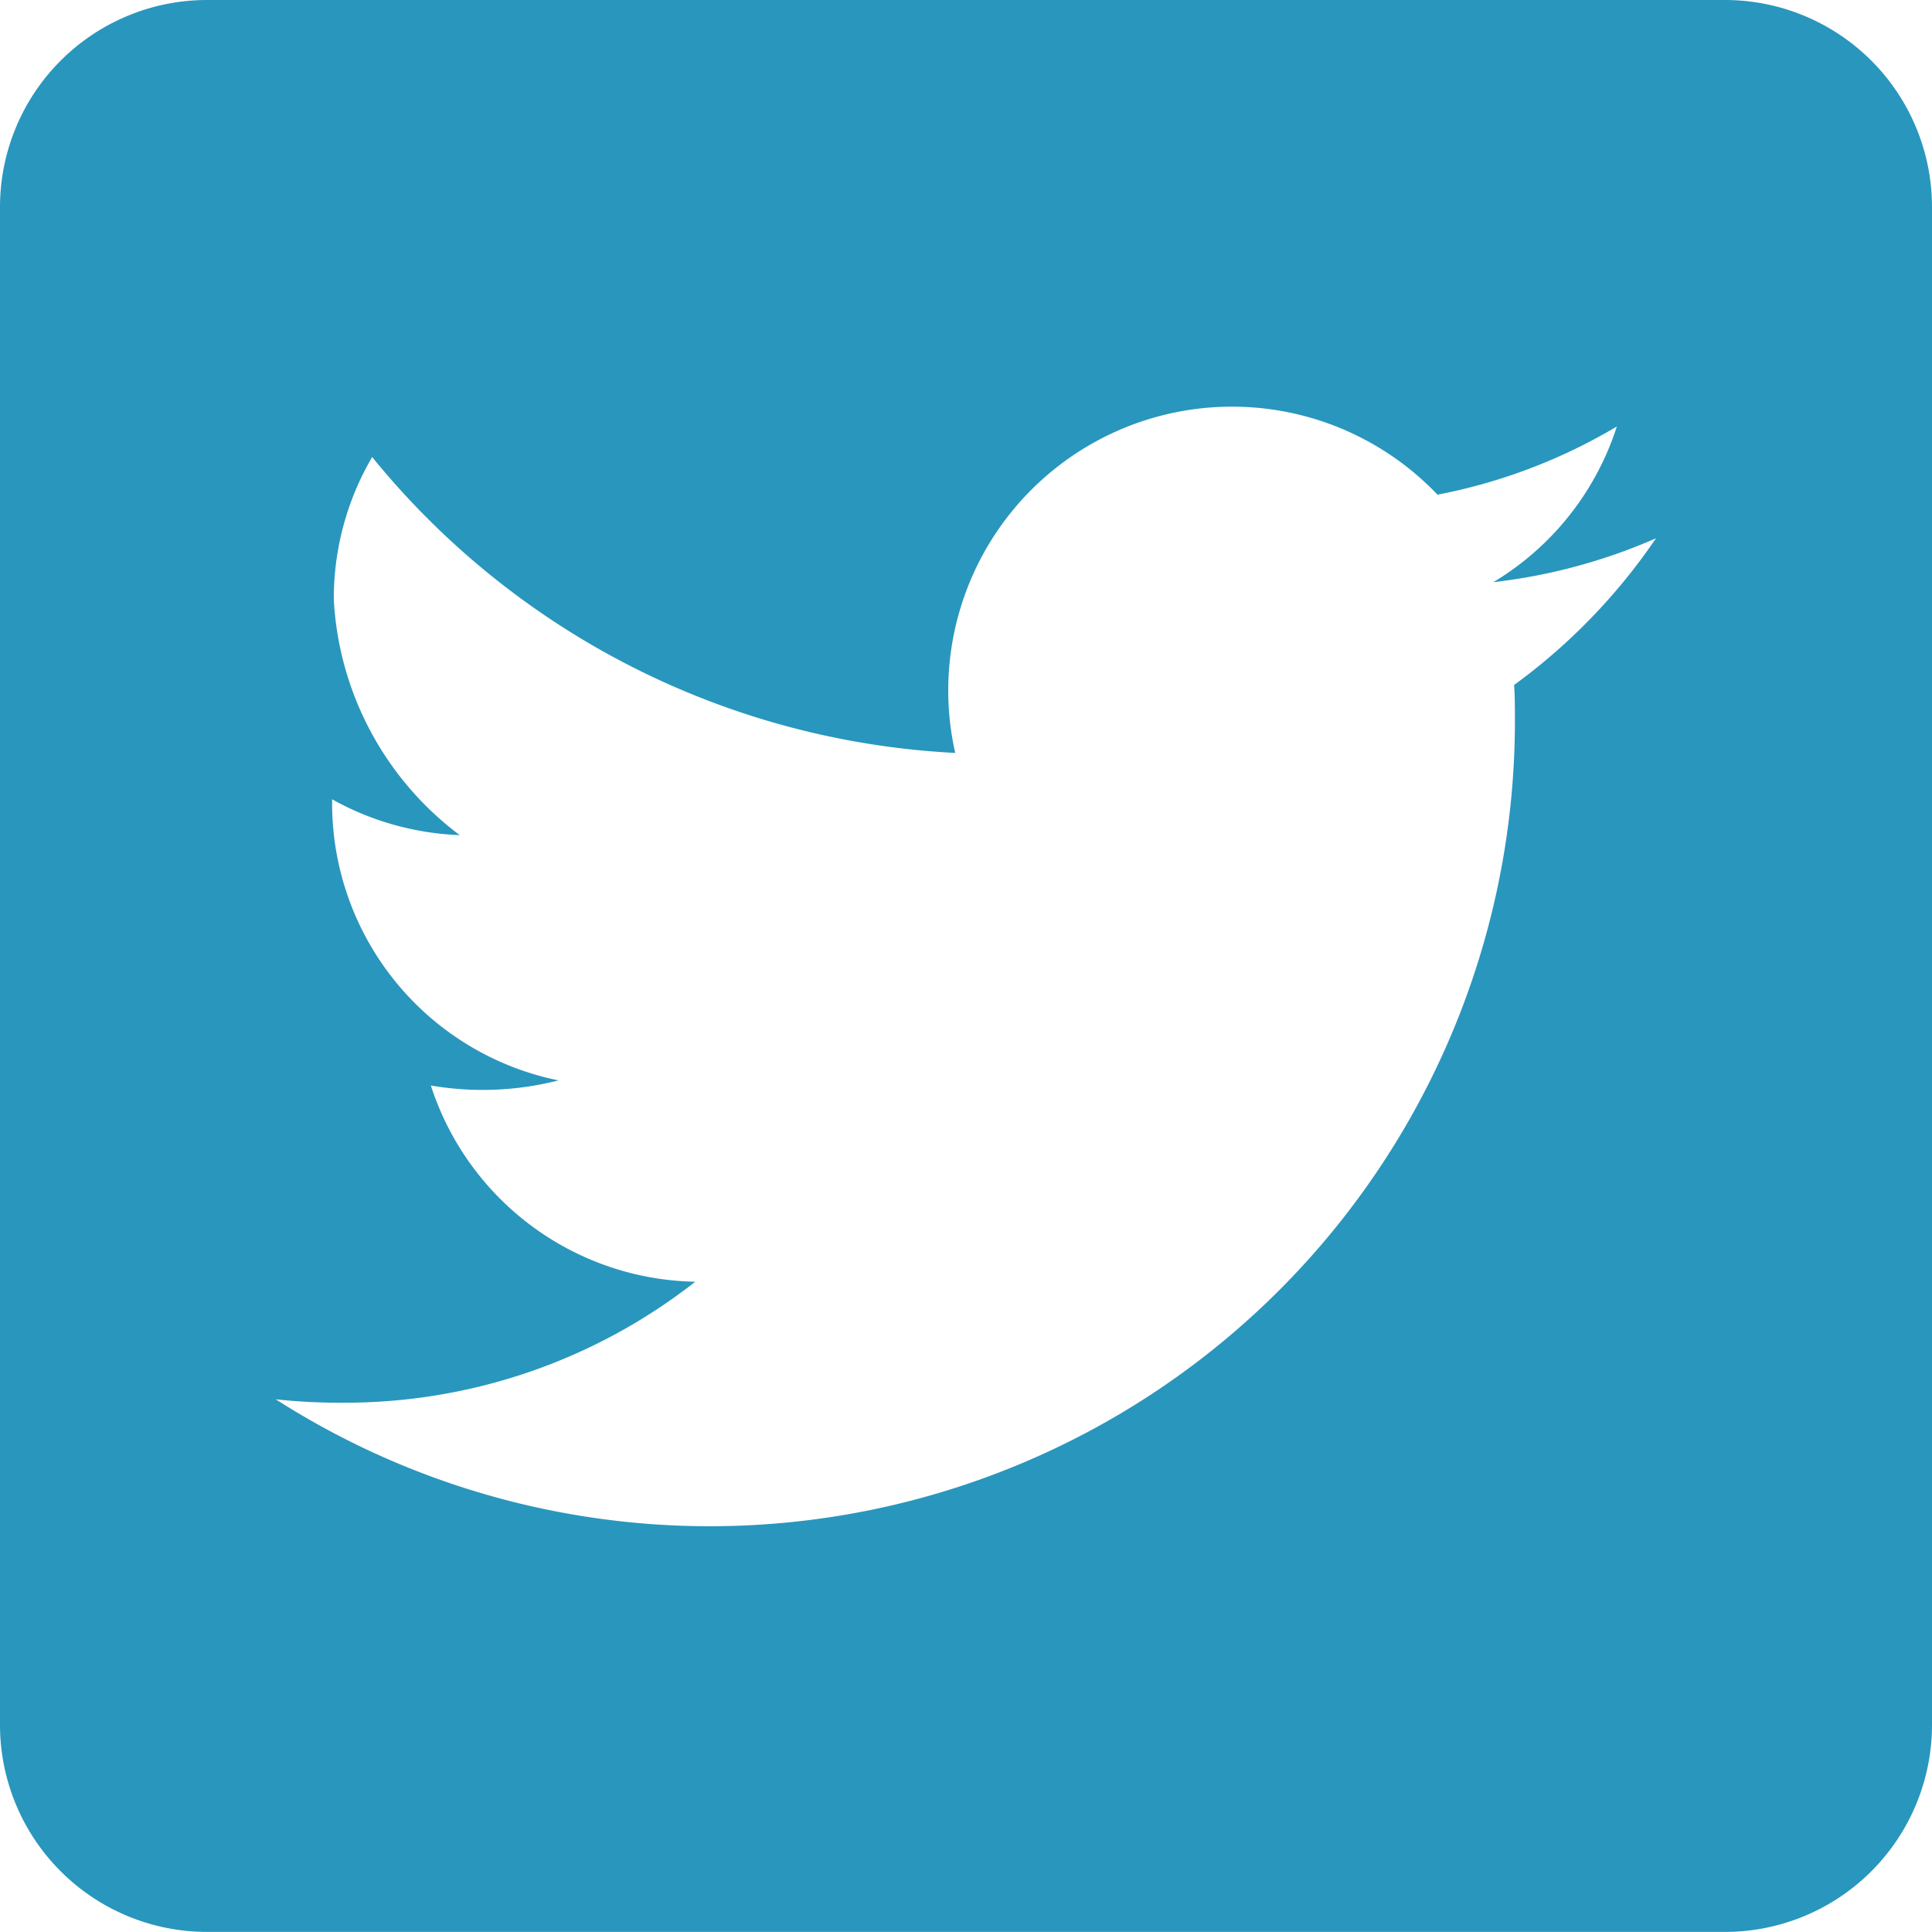
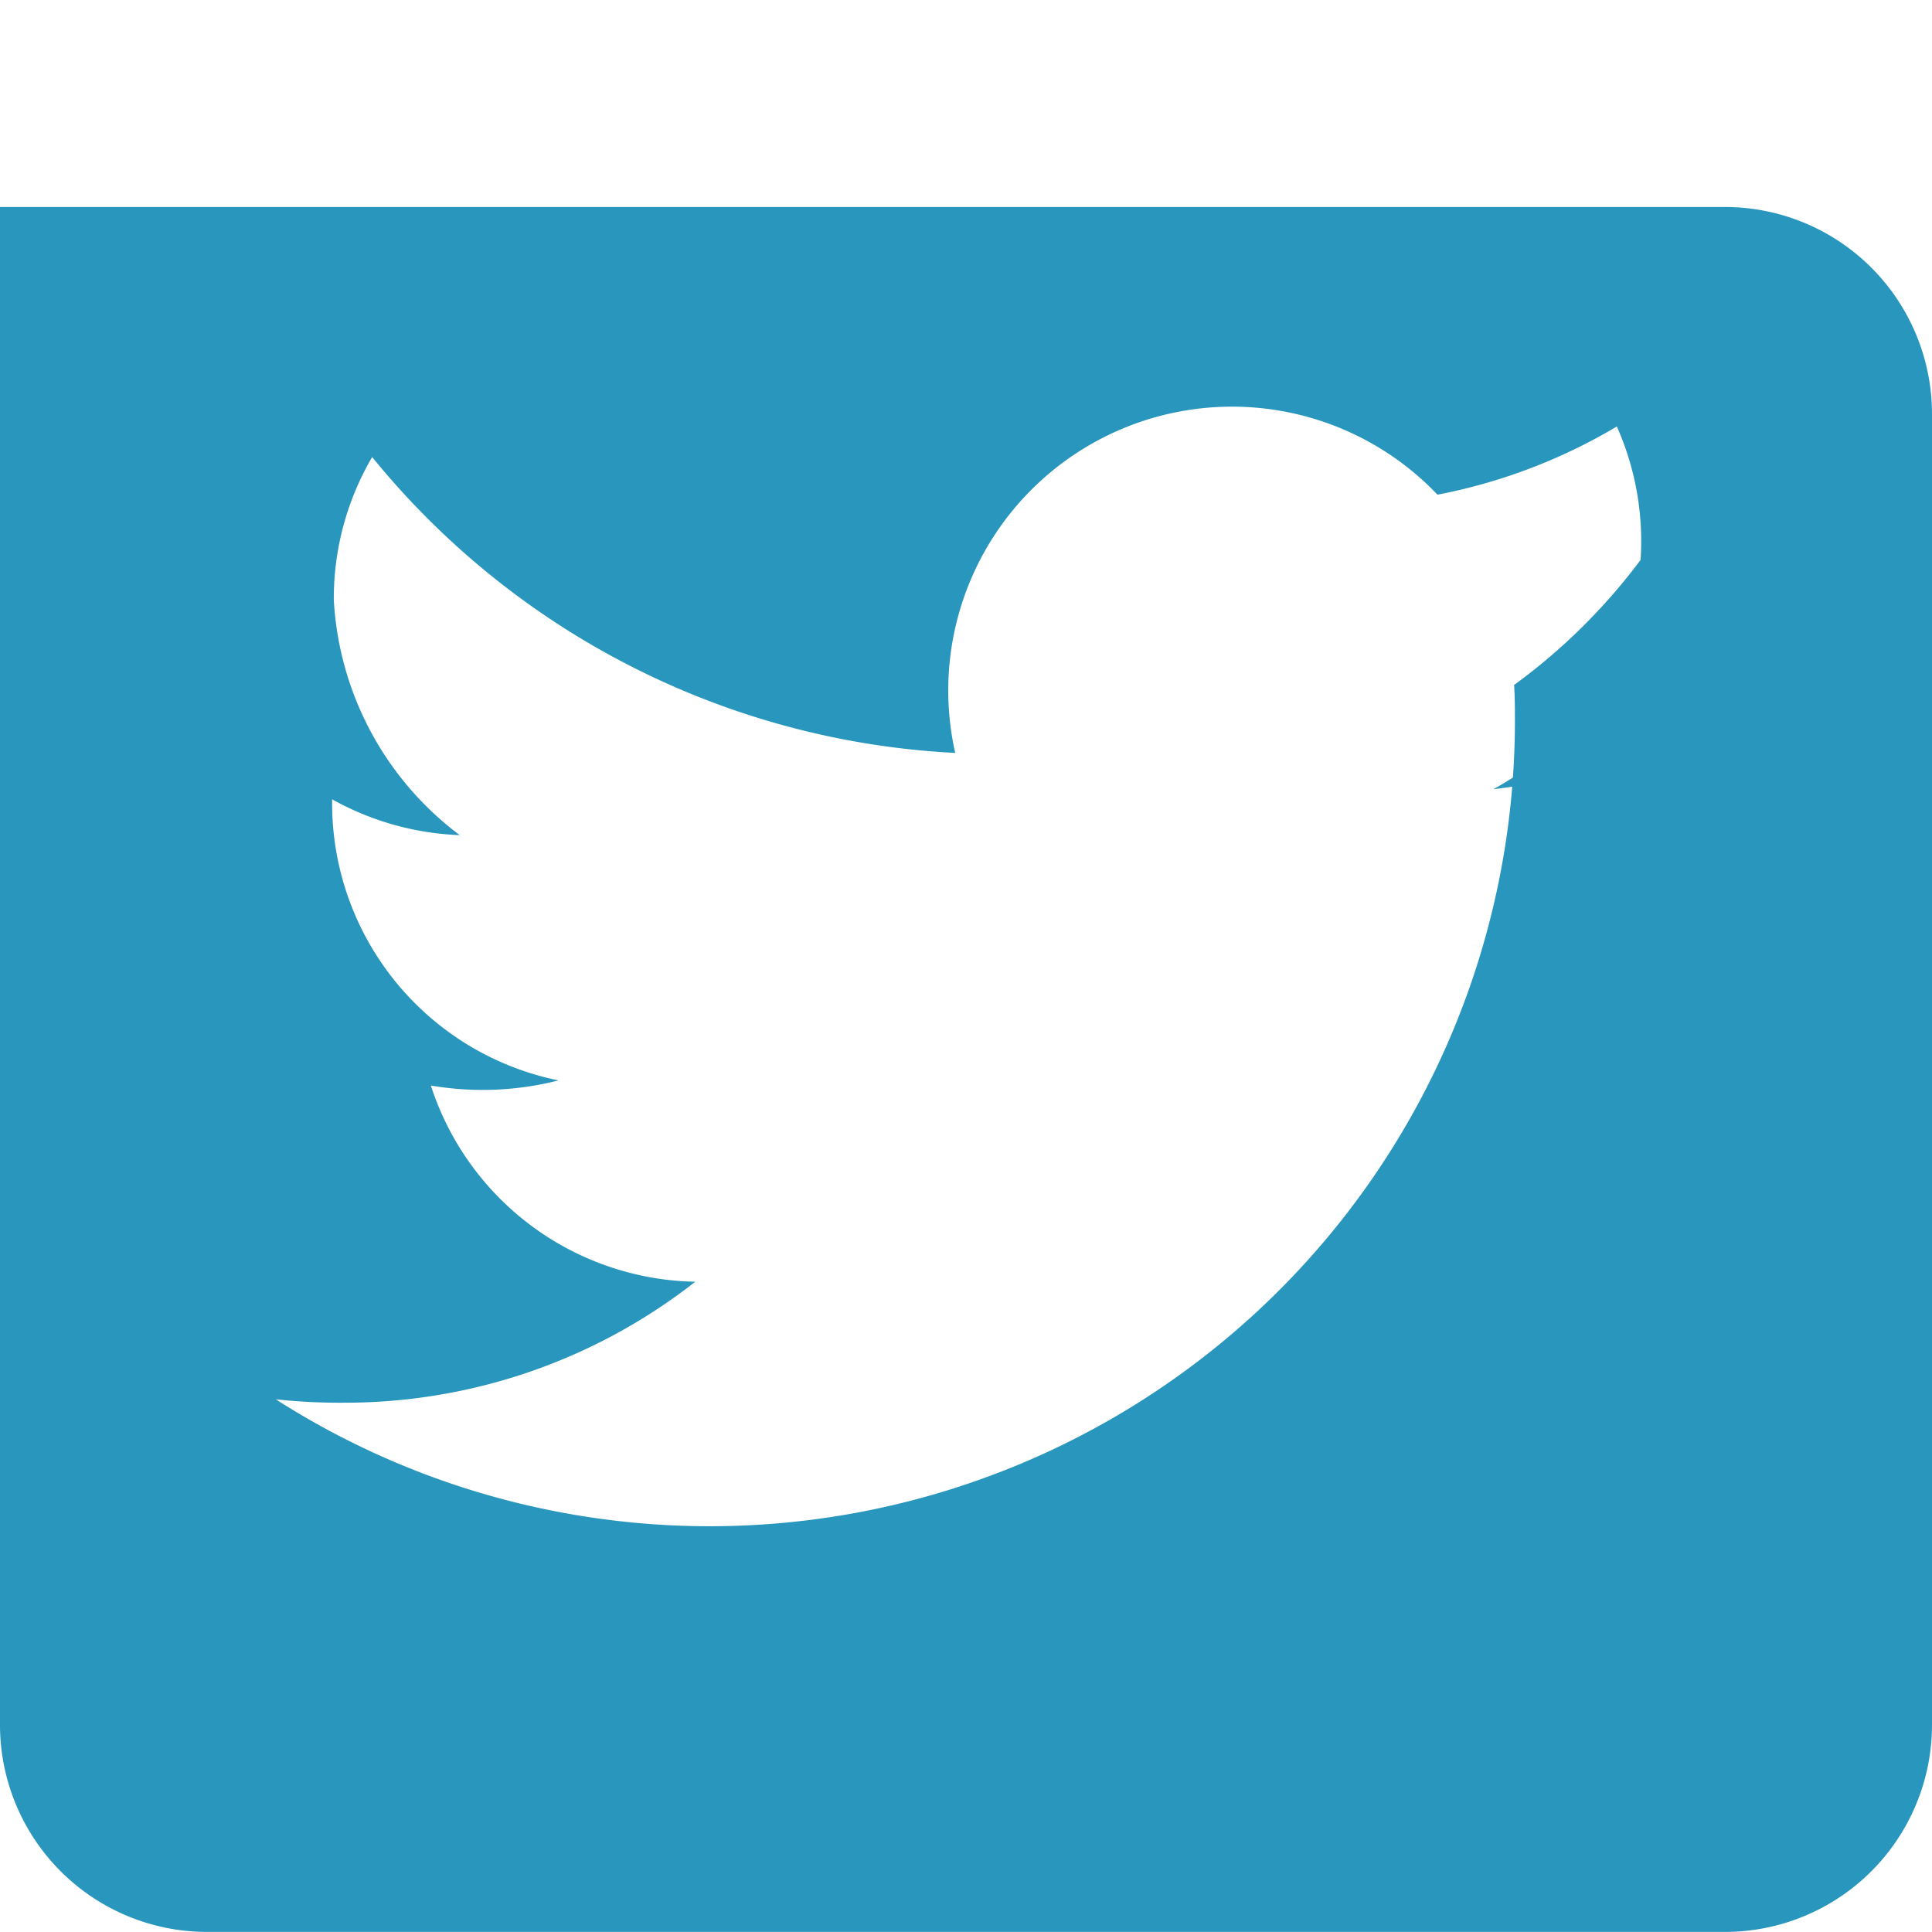
<svg xmlns="http://www.w3.org/2000/svg" width="23.828" height="23.827" viewBox="0 0 23.828 23.827">
-   <path id="icn-tw" d="M74.387,2.553V21.274a2.554,2.554,0,0,1-2.553,2.553H53.112a2.554,2.554,0,0,1-2.553-2.553V2.553A2.554,2.554,0,0,1,53.112,0H71.834a2.554,2.554,0,0,1,2.553,2.553m-3.4,4.084a6.959,6.959,0,0,1-2.01.543A3.478,3.478,0,0,0,70.5,5.26a6.854,6.854,0,0,1-2.212.841A3.5,3.5,0,0,0,62.34,9.286a9.914,9.914,0,0,1-7.191-3.649,3.448,3.448,0,0,0-.473,1.76V7.4a3.891,3.891,0,0,0,1.553,2.9,3.5,3.5,0,0,1-1.574-.442V9.9a3.489,3.489,0,0,0,2.792,3.425,3.78,3.78,0,0,1-1.574.063,3.494,3.494,0,0,0,3.261,2.42A7,7,0,0,1,54.8,17.3a7.3,7.3,0,0,1-.84-.042A9.931,9.931,0,0,0,69.243,8.9c0-.149,0-.3-.01-.452a7.342,7.342,0,0,0,1.749-1.808" transform="translate(-50.559)" fill="#2996bd" />
+   <path id="icn-tw" d="M74.387,2.553V21.274a2.554,2.554,0,0,1-2.553,2.553H53.112a2.554,2.554,0,0,1-2.553-2.553V2.553H71.834a2.554,2.554,0,0,1,2.553,2.553m-3.4,4.084a6.959,6.959,0,0,1-2.01.543A3.478,3.478,0,0,0,70.5,5.26a6.854,6.854,0,0,1-2.212.841A3.5,3.5,0,0,0,62.34,9.286a9.914,9.914,0,0,1-7.191-3.649,3.448,3.448,0,0,0-.473,1.76V7.4a3.891,3.891,0,0,0,1.553,2.9,3.5,3.5,0,0,1-1.574-.442V9.9a3.489,3.489,0,0,0,2.792,3.425,3.78,3.78,0,0,1-1.574.063,3.494,3.494,0,0,0,3.261,2.42A7,7,0,0,1,54.8,17.3a7.3,7.3,0,0,1-.84-.042A9.931,9.931,0,0,0,69.243,8.9c0-.149,0-.3-.01-.452a7.342,7.342,0,0,0,1.749-1.808" transform="translate(-50.559)" fill="#2996bd" />
</svg>